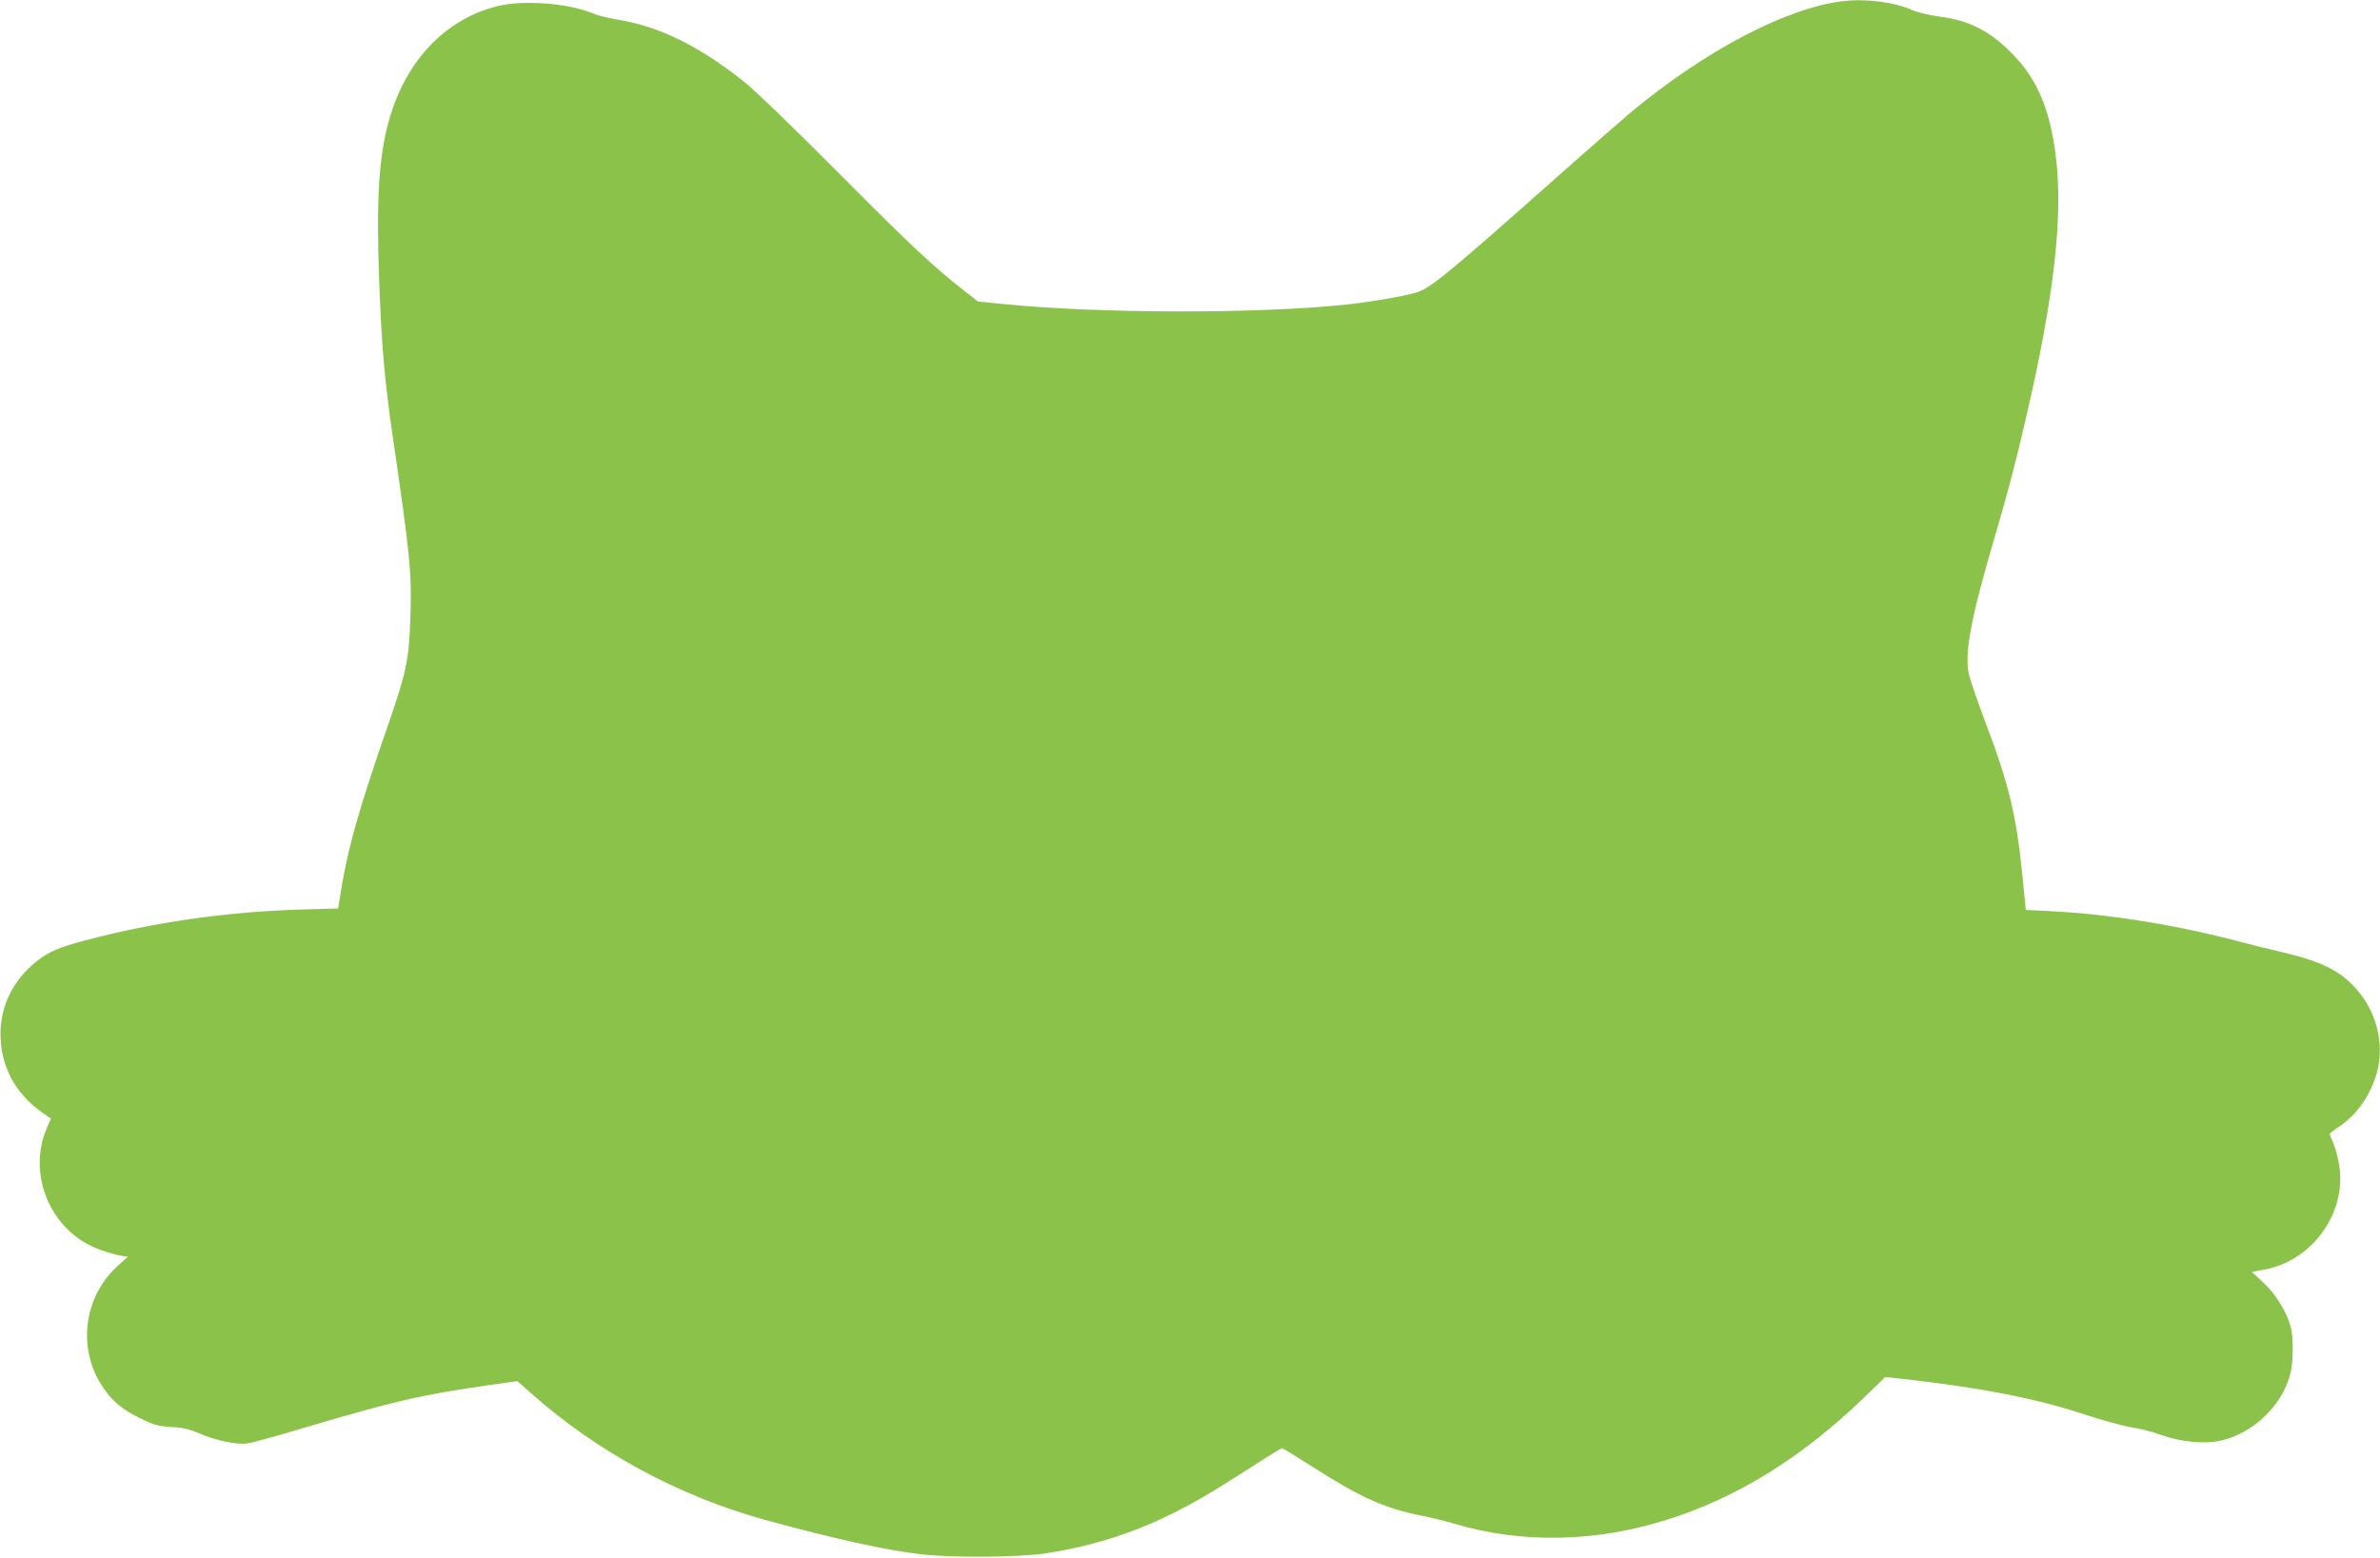
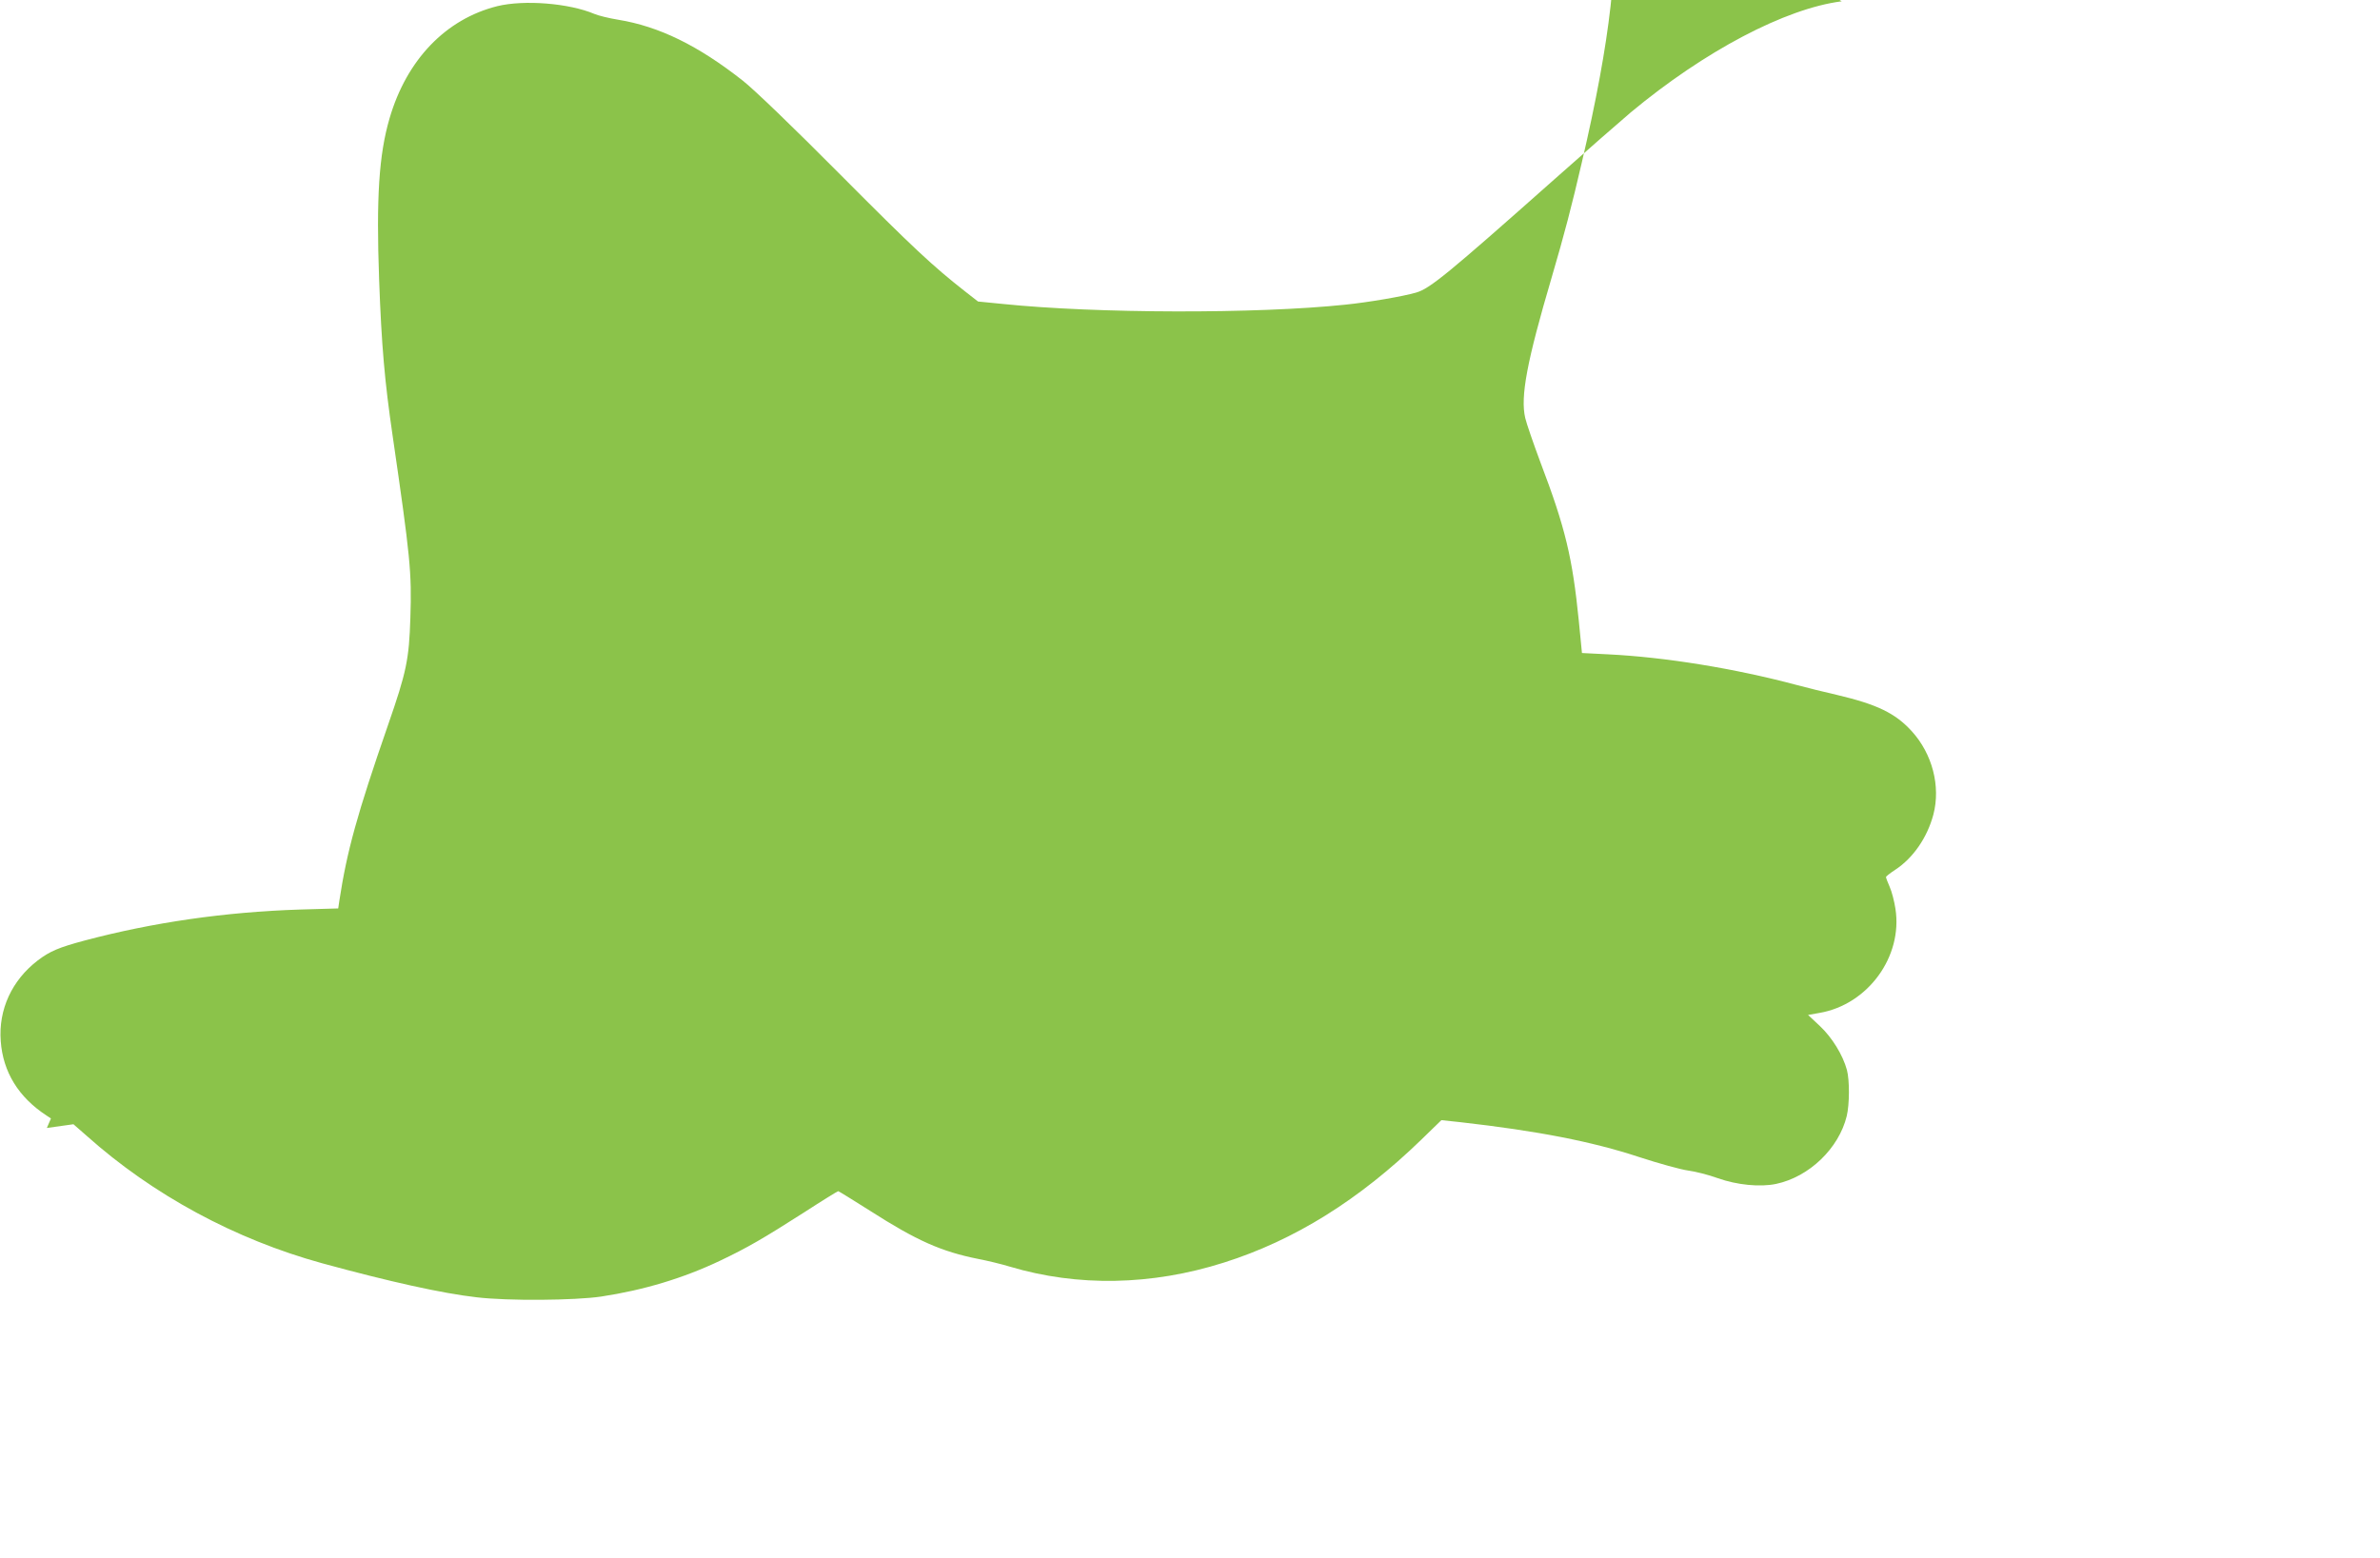
<svg xmlns="http://www.w3.org/2000/svg" version="1.0" width="1280pt" height="838pt" viewBox="0 0 1280 838" preserveAspectRatio="xMidYMid meet">
  <g transform="translate(0,838) scale(0.1,-0.1)" fill="#8bc34a" stroke="none">
-     <path d="M9905 8373 c-304 -39 -737 -267 -1135 -598 -52 -44 -234 -203 -405 -355 -578 -513 -675 -593 -749 -614 -69 -20 -253 -52 -381 -65 -475 -50 -1339 -48 -1843 4 l-132 13 -68 53 c-177 139 -277 232 -672 629 -251 253 -466 460 -525 506 -240 189 -450 292 -671 328 -49 8 -106 22 -127 31 -137 58 -378 77 -522 42 -277 -69 -488 -288 -580 -604 -57 -195 -72 -427 -56 -868 13 -357 30 -547 72 -835 96 -660 104 -738 96 -984 -7 -224 -21 -291 -120 -576 -167 -482 -221 -678 -262 -946 l-6 -41 -207 -6 c-401 -13 -790 -69 -1158 -167 -138 -37 -185 -57 -250 -106 -140 -107 -213 -265 -200 -435 12 -166 96 -302 246 -400 l24 -16 -22 -51 c-102 -237 7 -524 240 -636 56 -27 158 -56 195 -56 2 0 -18 -19 -45 -42 -191 -165 -230 -449 -91 -657 53 -80 106 -124 207 -173 70 -34 95 -41 165 -45 62 -3 98 -12 149 -34 86 -38 200 -62 258 -54 25 3 144 36 265 72 528 157 662 188 1044 243 l143 20 72 -63 c355 -317 797 -556 1266 -685 362 -99 646 -162 831 -183 168 -20 527 -17 669 4 231 35 442 99 640 193 147 70 233 120 452 260 97 63 180 114 183 114 3 0 80 -48 172 -106 250 -160 382 -219 583 -259 47 -9 122 -27 168 -41 365 -109 762 -102 1152 22 379 120 727 337 1062 662 l107 104 103 -11 c415 -47 707 -104 959 -187 107 -35 227 -68 265 -73 38 -5 110 -23 159 -41 104 -37 228 -49 314 -31 179 38 338 192 380 365 15 62 16 192 1 248 -22 81 -80 175 -146 237 l-63 59 62 11 c260 45 448 303 408 560 -6 40 -20 94 -31 118 -11 25 -20 49 -20 53 0 3 22 21 50 39 96 63 172 173 205 297 40 153 -6 327 -116 448 -89 98 -188 145 -404 196 -66 15 -163 39 -215 53 -333 89 -708 150 -1016 165 l-139 7 -17 174 c-34 338 -72 499 -206 851 -38 102 -75 209 -82 239 -27 115 9 305 142 756 68 231 109 389 162 618 155 664 204 1103 161 1429 -32 241 -97 397 -224 530 -122 128 -236 188 -401 209 -52 7 -118 22 -146 35 -99 44 -255 63 -379 47z" />
+     <path d="M9905 8373 c-304 -39 -737 -267 -1135 -598 -52 -44 -234 -203 -405 -355 -578 -513 -675 -593 -749 -614 -69 -20 -253 -52 -381 -65 -475 -50 -1339 -48 -1843 4 l-132 13 -68 53 c-177 139 -277 232 -672 629 -251 253 -466 460 -525 506 -240 189 -450 292 -671 328 -49 8 -106 22 -127 31 -137 58 -378 77 -522 42 -277 -69 -488 -288 -580 -604 -57 -195 -72 -427 -56 -868 13 -357 30 -547 72 -835 96 -660 104 -738 96 -984 -7 -224 -21 -291 -120 -576 -167 -482 -221 -678 -262 -946 l-6 -41 -207 -6 c-401 -13 -790 -69 -1158 -167 -138 -37 -185 -57 -250 -106 -140 -107 -213 -265 -200 -435 12 -166 96 -302 246 -400 l24 -16 -22 -51 l143 20 72 -63 c355 -317 797 -556 1266 -685 362 -99 646 -162 831 -183 168 -20 527 -17 669 4 231 35 442 99 640 193 147 70 233 120 452 260 97 63 180 114 183 114 3 0 80 -48 172 -106 250 -160 382 -219 583 -259 47 -9 122 -27 168 -41 365 -109 762 -102 1152 22 379 120 727 337 1062 662 l107 104 103 -11 c415 -47 707 -104 959 -187 107 -35 227 -68 265 -73 38 -5 110 -23 159 -41 104 -37 228 -49 314 -31 179 38 338 192 380 365 15 62 16 192 1 248 -22 81 -80 175 -146 237 l-63 59 62 11 c260 45 448 303 408 560 -6 40 -20 94 -31 118 -11 25 -20 49 -20 53 0 3 22 21 50 39 96 63 172 173 205 297 40 153 -6 327 -116 448 -89 98 -188 145 -404 196 -66 15 -163 39 -215 53 -333 89 -708 150 -1016 165 l-139 7 -17 174 c-34 338 -72 499 -206 851 -38 102 -75 209 -82 239 -27 115 9 305 142 756 68 231 109 389 162 618 155 664 204 1103 161 1429 -32 241 -97 397 -224 530 -122 128 -236 188 -401 209 -52 7 -118 22 -146 35 -99 44 -255 63 -379 47z" />
  </g>
</svg>